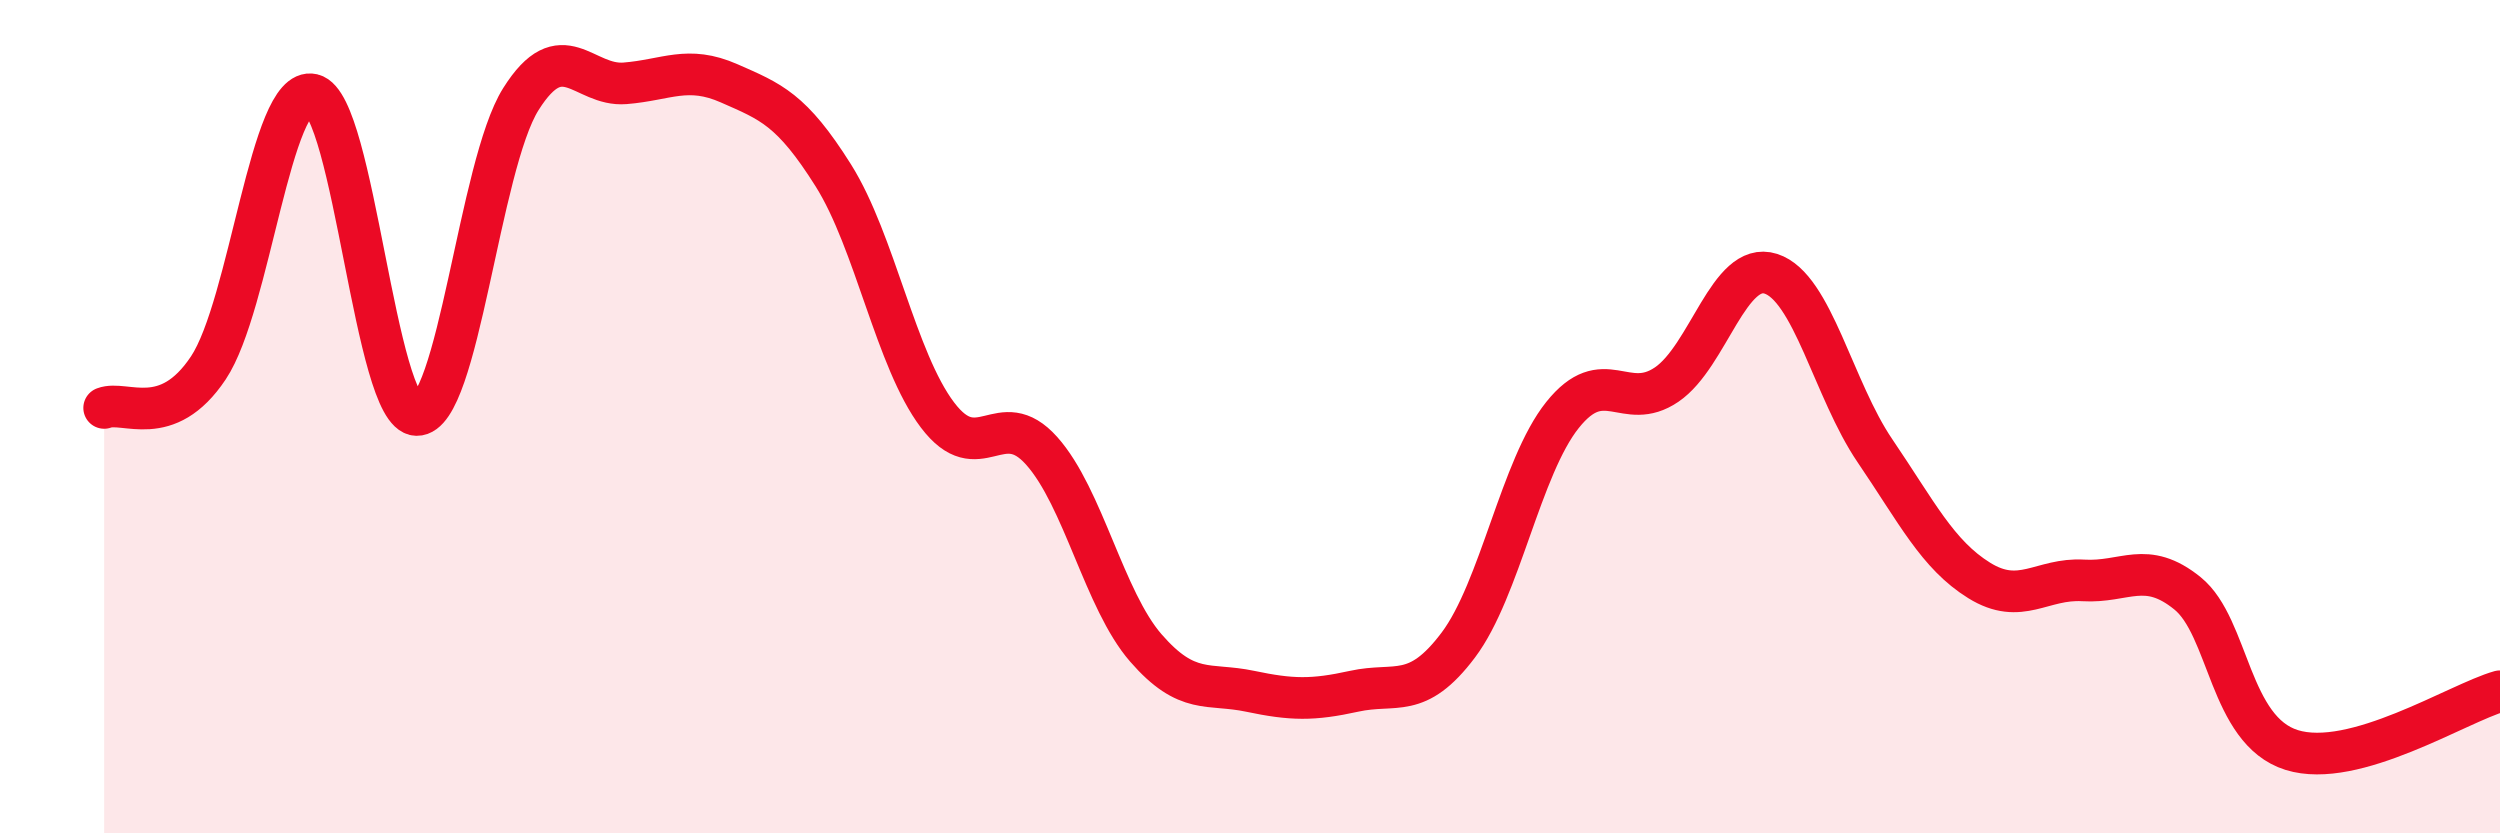
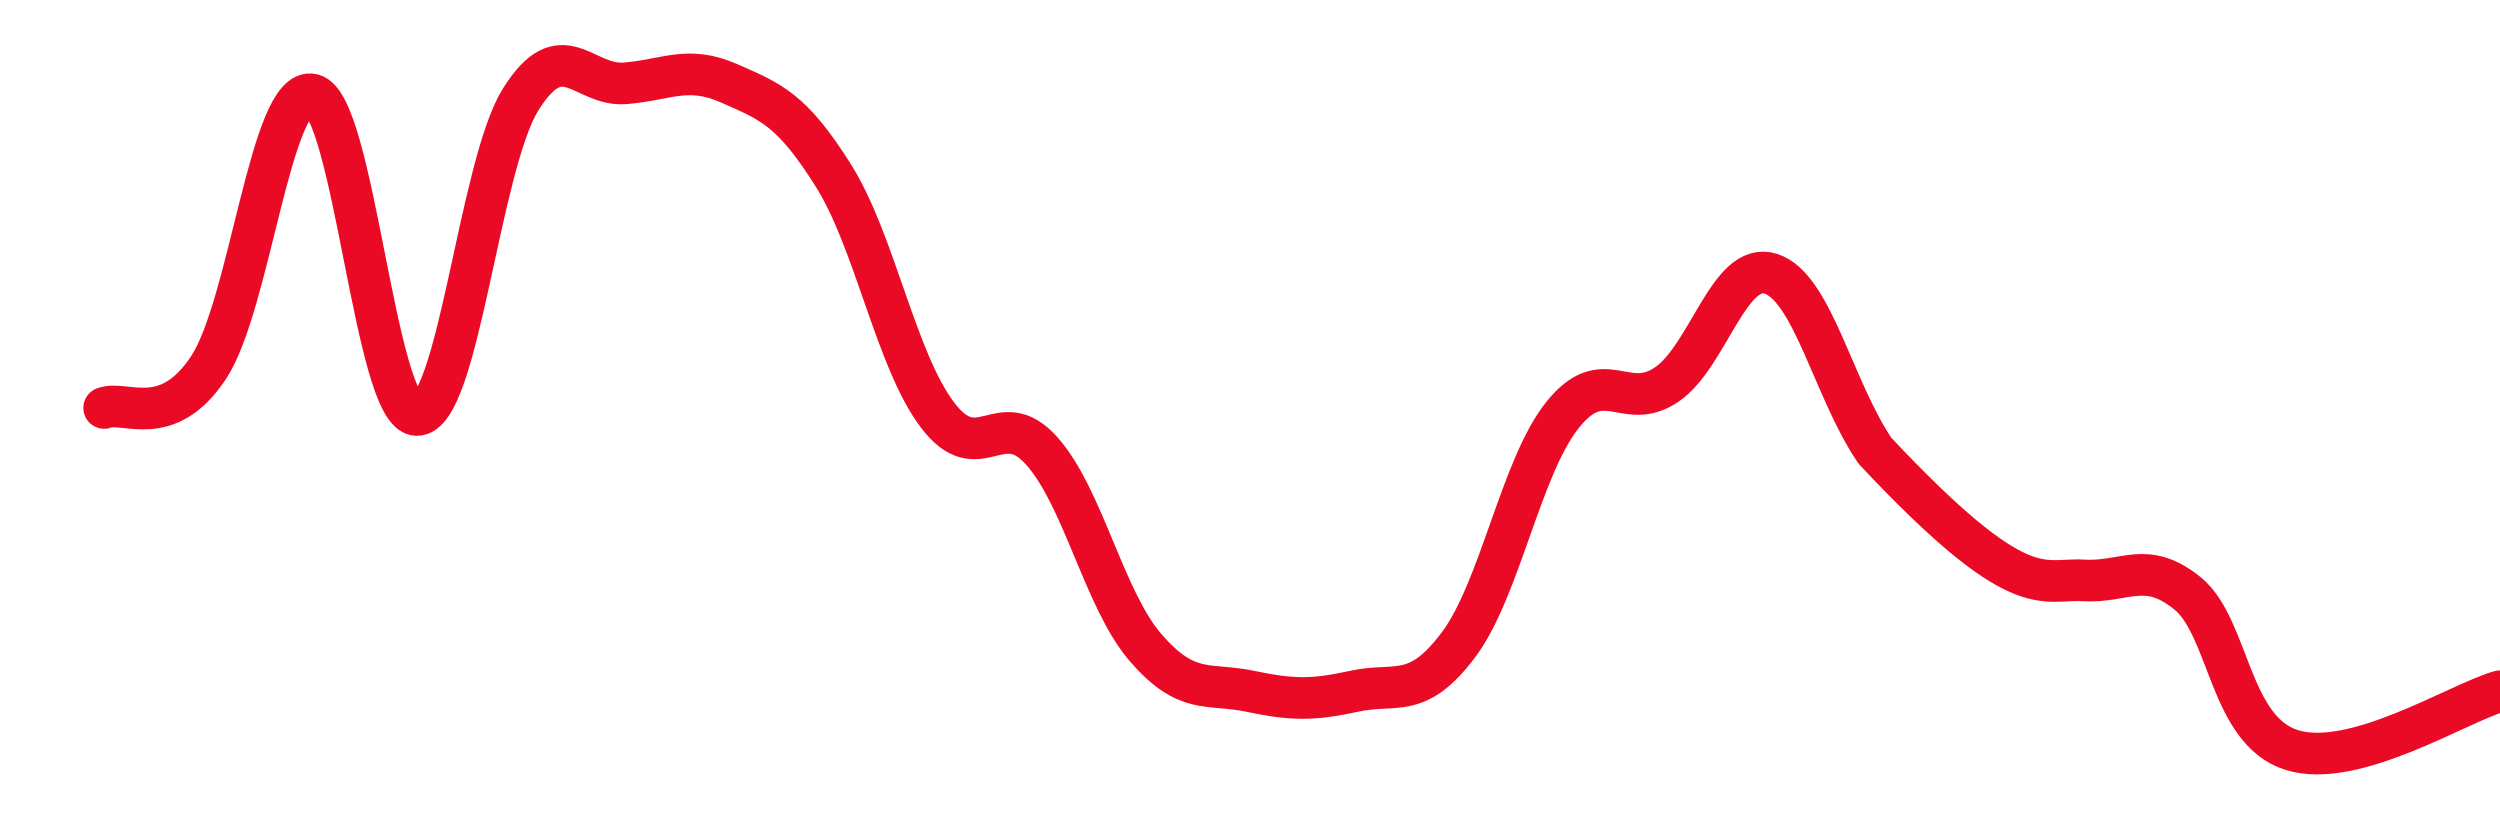
<svg xmlns="http://www.w3.org/2000/svg" width="60" height="20" viewBox="0 0 60 20">
-   <path d="M 2.5,9.79 C 3,9.6 4,10.33 5,8.83 C 6,7.33 6.5,2.04 7.5,2.27 C 8.5,2.5 9,9.94 10,9.96 C 11,9.98 11.5,3.97 12.5,2.38 C 13.5,0.79 14,2.08 15,2 C 16,1.92 16.5,1.56 17.5,2 C 18.5,2.44 19,2.62 20,4.21 C 21,5.8 21.5,8.64 22.5,9.96 C 23.5,11.28 24,9.7 25,10.82 C 26,11.94 26.5,14.4 27.5,15.55 C 28.5,16.7 29,16.38 30,16.59 C 31,16.8 31.5,16.81 32.5,16.59 C 33.5,16.37 34,16.81 35,15.48 C 36,14.15 36.5,11.21 37.5,9.96 C 38.5,8.71 39,9.91 40,9.23 C 41,8.55 41.5,6.25 42.5,6.57 C 43.5,6.89 44,9.35 45,10.82 C 46,12.29 46.5,13.31 47.5,13.93 C 48.5,14.55 49,13.87 50,13.93 C 51,13.99 51.5,13.43 52.5,14.24 C 53.5,15.05 53.5,17.53 55,18 C 56.5,18.47 59,16.87 60,16.59L60 20L2.5 20Z" fill="#EB0A25" opacity="0.1" stroke-linecap="round" stroke-linejoin="round" />
-   <path d="M 2.5,9.79 C 3,9.6 4,10.33 5,8.83 C 6,7.33 6.5,2.04 7.5,2.27 C 8.5,2.5 9,9.94 10,9.96 C 11,9.98 11.5,3.97 12.5,2.38 C 13.5,0.79 14,2.08 15,2 C 16,1.92 16.5,1.56 17.5,2 C 18.5,2.44 19,2.62 20,4.21 C 21,5.8 21.5,8.64 22.5,9.96 C 23.5,11.28 24,9.7 25,10.82 C 26,11.94 26.5,14.4 27.5,15.55 C 28.5,16.7 29,16.38 30,16.59 C 31,16.8 31.5,16.81 32.5,16.59 C 33.5,16.37 34,16.81 35,15.48 C 36,14.15 36.5,11.21 37.5,9.96 C 38.5,8.71 39,9.91 40,9.23 C 41,8.55 41.5,6.25 42.5,6.57 C 43.5,6.89 44,9.35 45,10.82 C 46,12.29 46.5,13.31 47.5,13.93 C 48.5,14.55 49,13.87 50,13.93 C 51,13.99 51.5,13.43 52.5,14.24 C 53.5,15.05 53.5,17.53 55,18 C 56.5,18.47 59,16.87 60,16.59" stroke="#EB0A25" stroke-width="1" fill="none" stroke-linecap="round" stroke-linejoin="round" />
+   <path d="M 2.5,9.79 C 3,9.6 4,10.33 5,8.83 C 6,7.33 6.5,2.04 7.5,2.27 C 8.5,2.5 9,9.94 10,9.96 C 11,9.98 11.5,3.97 12.5,2.38 C 13.5,0.79 14,2.08 15,2 C 16,1.92 16.5,1.56 17.5,2 C 18.5,2.44 19,2.62 20,4.21 C 21,5.8 21.5,8.64 22.5,9.96 C 23.5,11.28 24,9.7 25,10.82 C 26,11.94 26.5,14.4 27.5,15.55 C 28.5,16.7 29,16.38 30,16.59 C 31,16.8 31.5,16.81 32.5,16.59 C 33.5,16.37 34,16.81 35,15.48 C 36,14.15 36.5,11.21 37.5,9.96 C 38.5,8.71 39,9.91 40,9.23 C 41,8.55 41.5,6.25 42.5,6.57 C 43.5,6.89 44,9.35 45,10.82 C 48.5,14.55 49,13.87 50,13.93 C 51,13.99 51.5,13.43 52.5,14.24 C 53.5,15.05 53.5,17.53 55,18 C 56.5,18.47 59,16.87 60,16.59" stroke="#EB0A25" stroke-width="1" fill="none" stroke-linecap="round" stroke-linejoin="round" />
</svg>